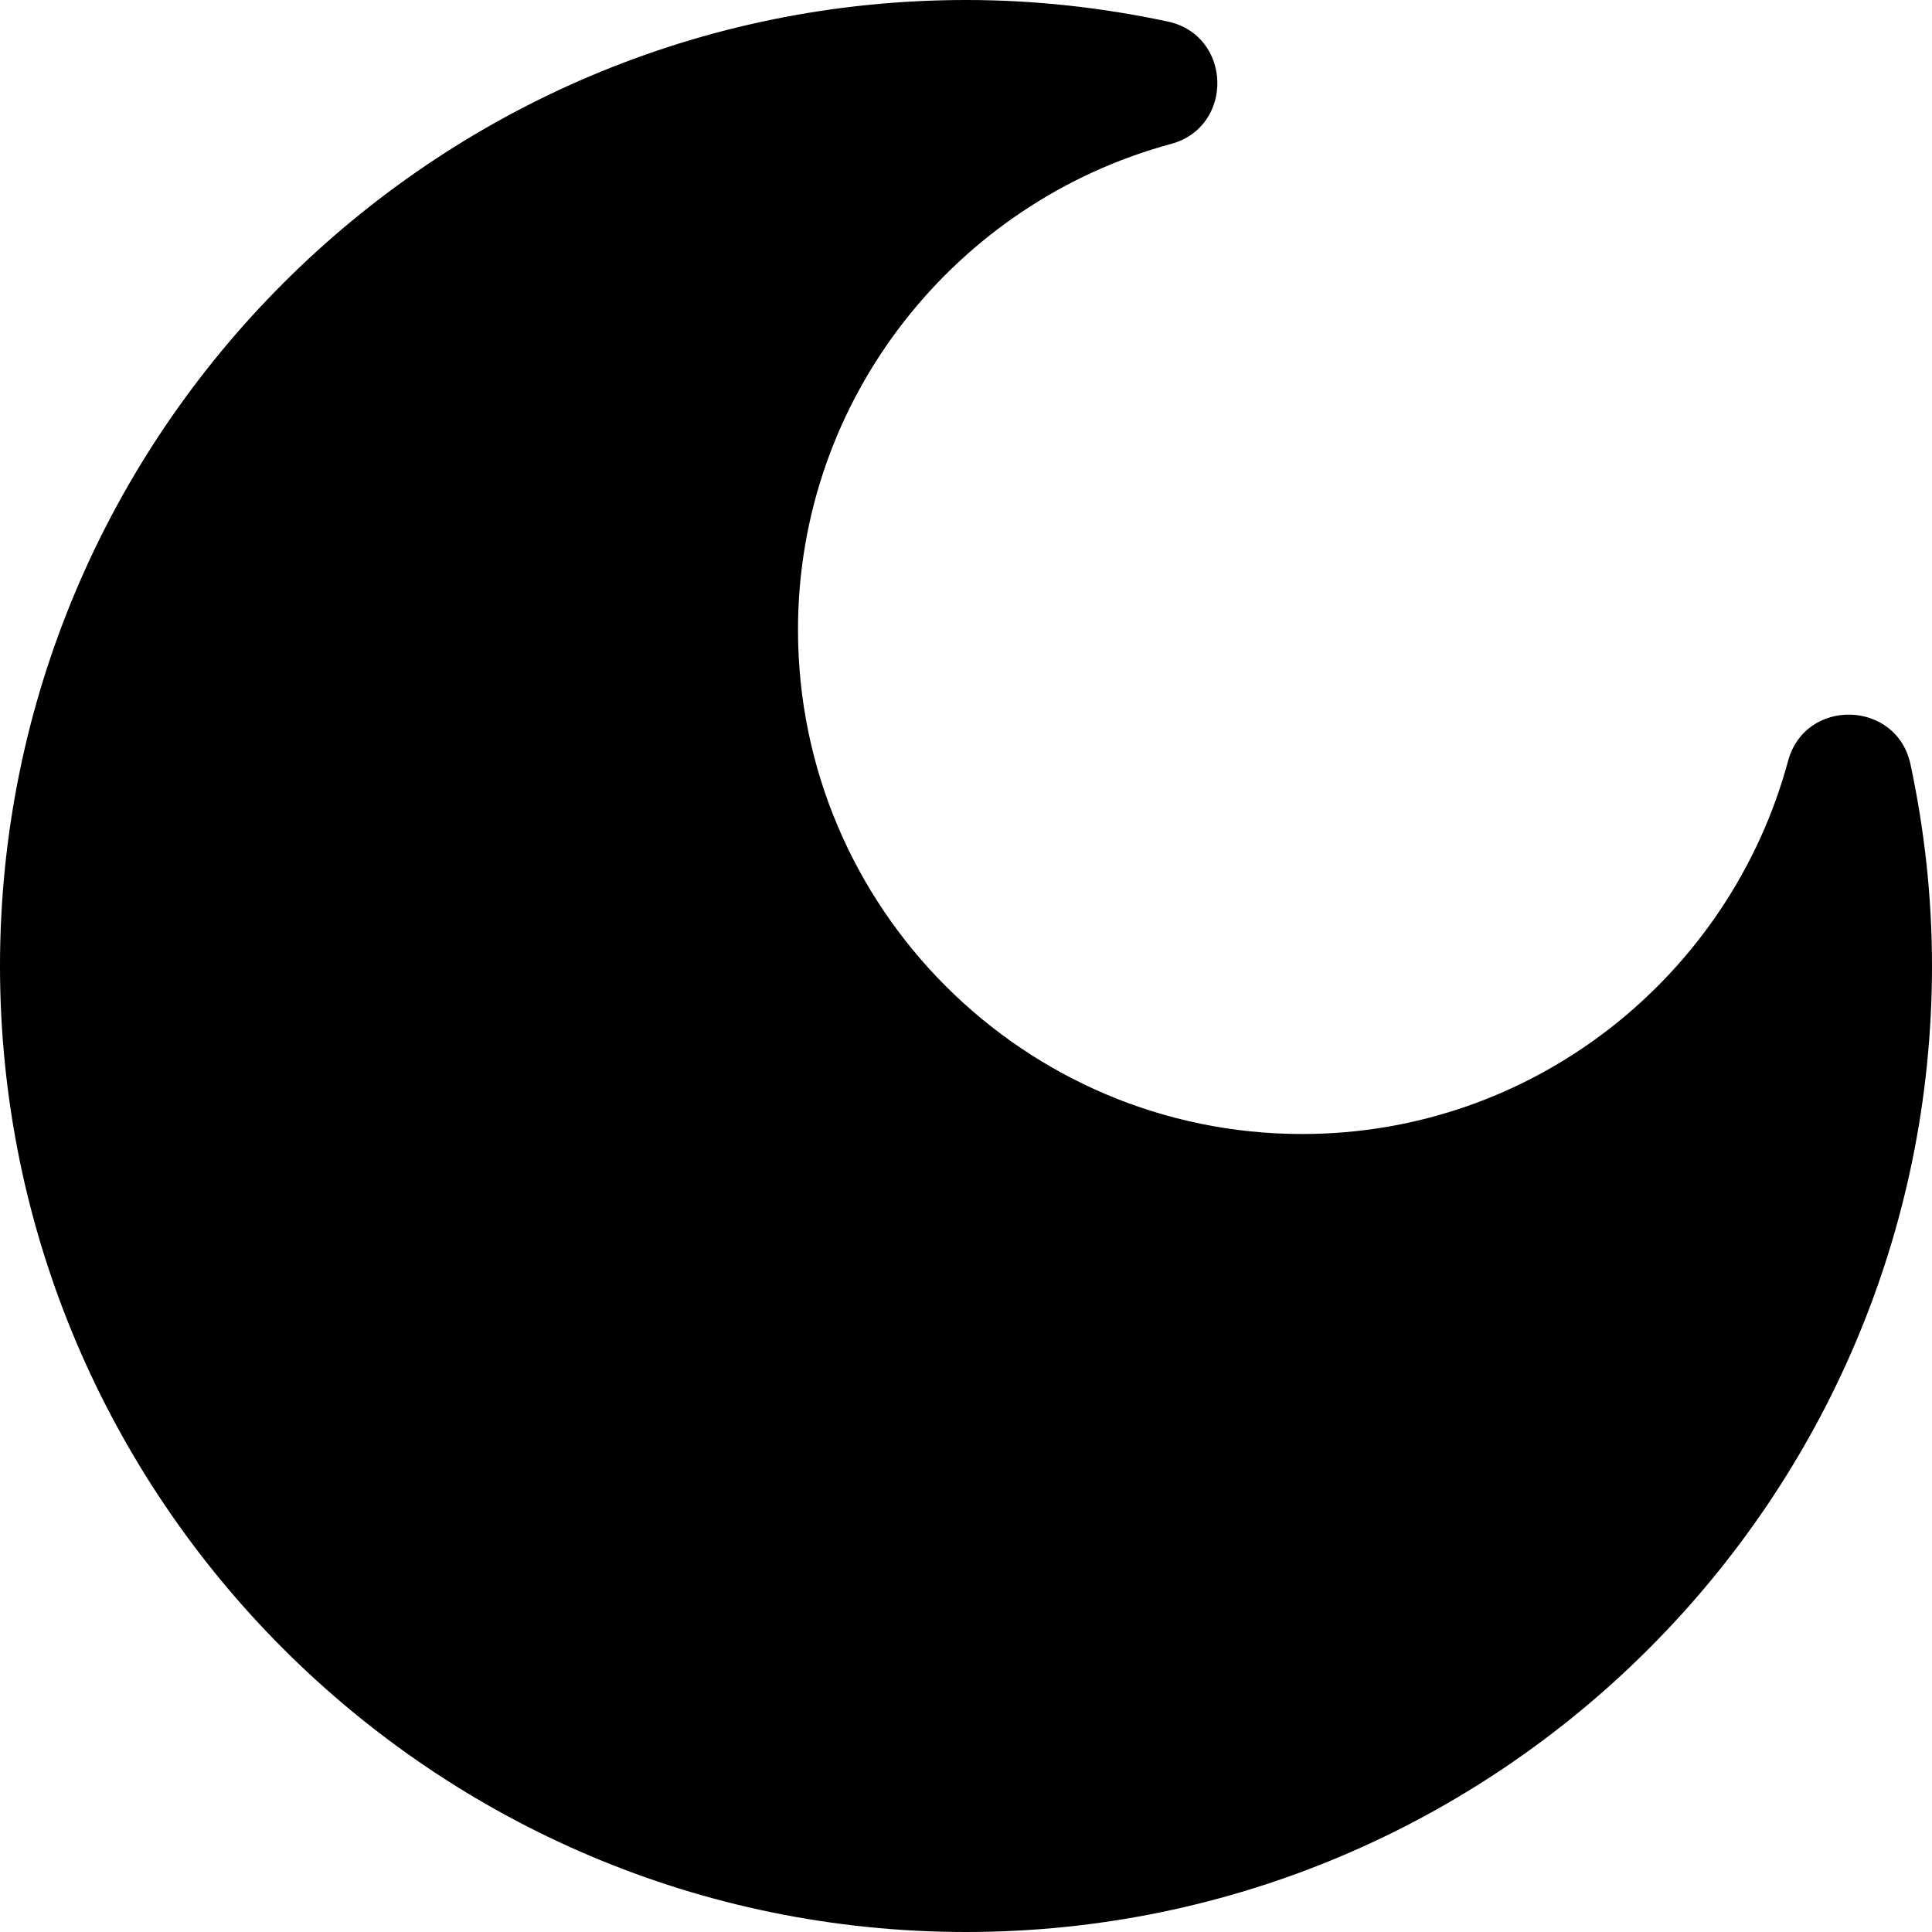
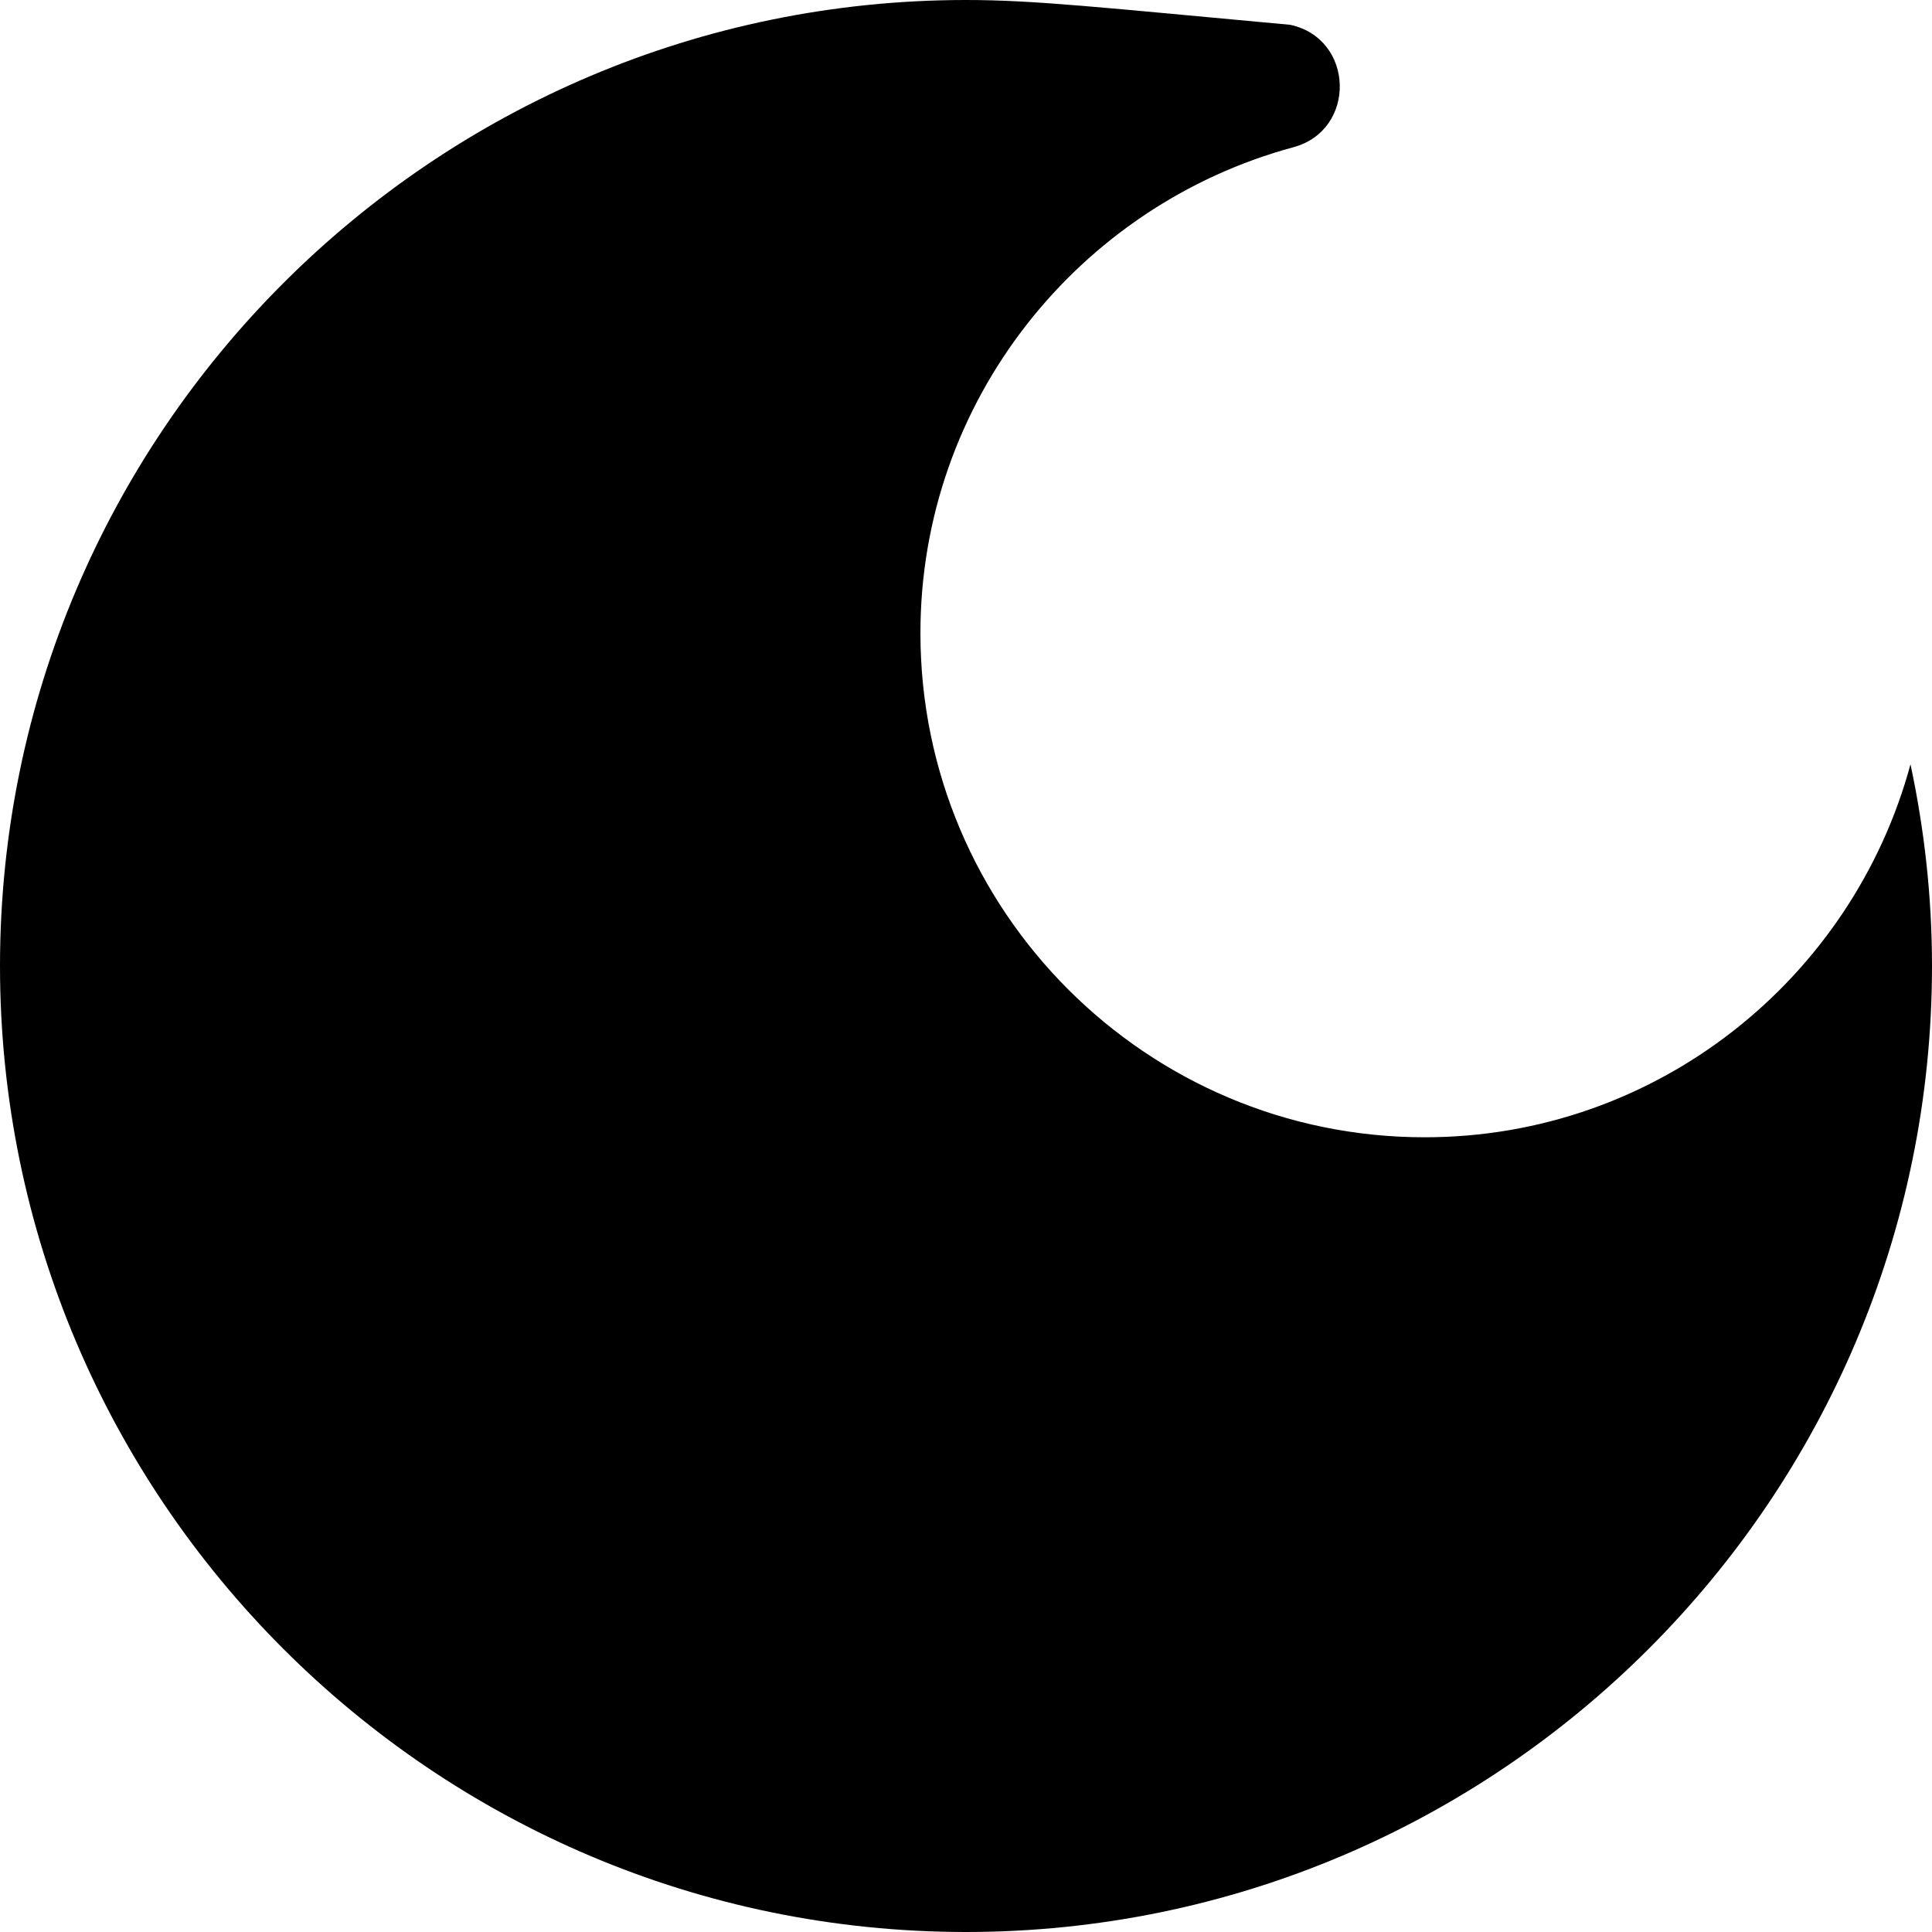
<svg xmlns="http://www.w3.org/2000/svg" version="1.1" id="Layer_1" x="0px" y="0px" viewBox="0 0 512 512" style="enable-background:new 0 0 512 512;" xml:space="preserve">
  <g>
    <g>
-       <path d="M506.298,202.547c-3.639-17.048-27.89-17.747-32.446-0.868c-15.349,56.82-67.255,98.886-128.808,98.843    c-73.591-0.013-133.552-59.854-133.565-133.565c-0.042-61.556,42.024-113.458,98.84-128.808    c16.83-4.546,16.229-28.799-0.869-32.446C292.244,2.03,274.371-0.001,256,0C114.796,0.031,0.031,114.79,0,256    c0.031,141.21,114.796,255.969,256,256c141.204-0.031,255.969-114.79,256-256C512.001,237.628,509.971,219.756,506.298,202.547z" />
+       <path d="M506.298,202.547c-15.349,56.82-67.255,98.886-128.808,98.843    c-73.591-0.013-133.552-59.854-133.565-133.565c-0.042-61.556,42.024-113.458,98.84-128.808    c16.83-4.546,16.229-28.799-0.869-32.446C292.244,2.03,274.371-0.001,256,0C114.796,0.031,0.031,114.79,0,256    c0.031,141.21,114.796,255.969,256,256c141.204-0.031,255.969-114.79,256-256C512.001,237.628,509.971,219.756,506.298,202.547z" />
    </g>
  </g>
  <g>
</g>
  <g>
</g>
  <g>
</g>
  <g>
</g>
  <g>
</g>
  <g>
</g>
  <g>
</g>
  <g>
</g>
  <g>
</g>
  <g>
</g>
  <g>
</g>
  <g>
</g>
  <g>
</g>
  <g>
</g>
  <g>
</g>
</svg>